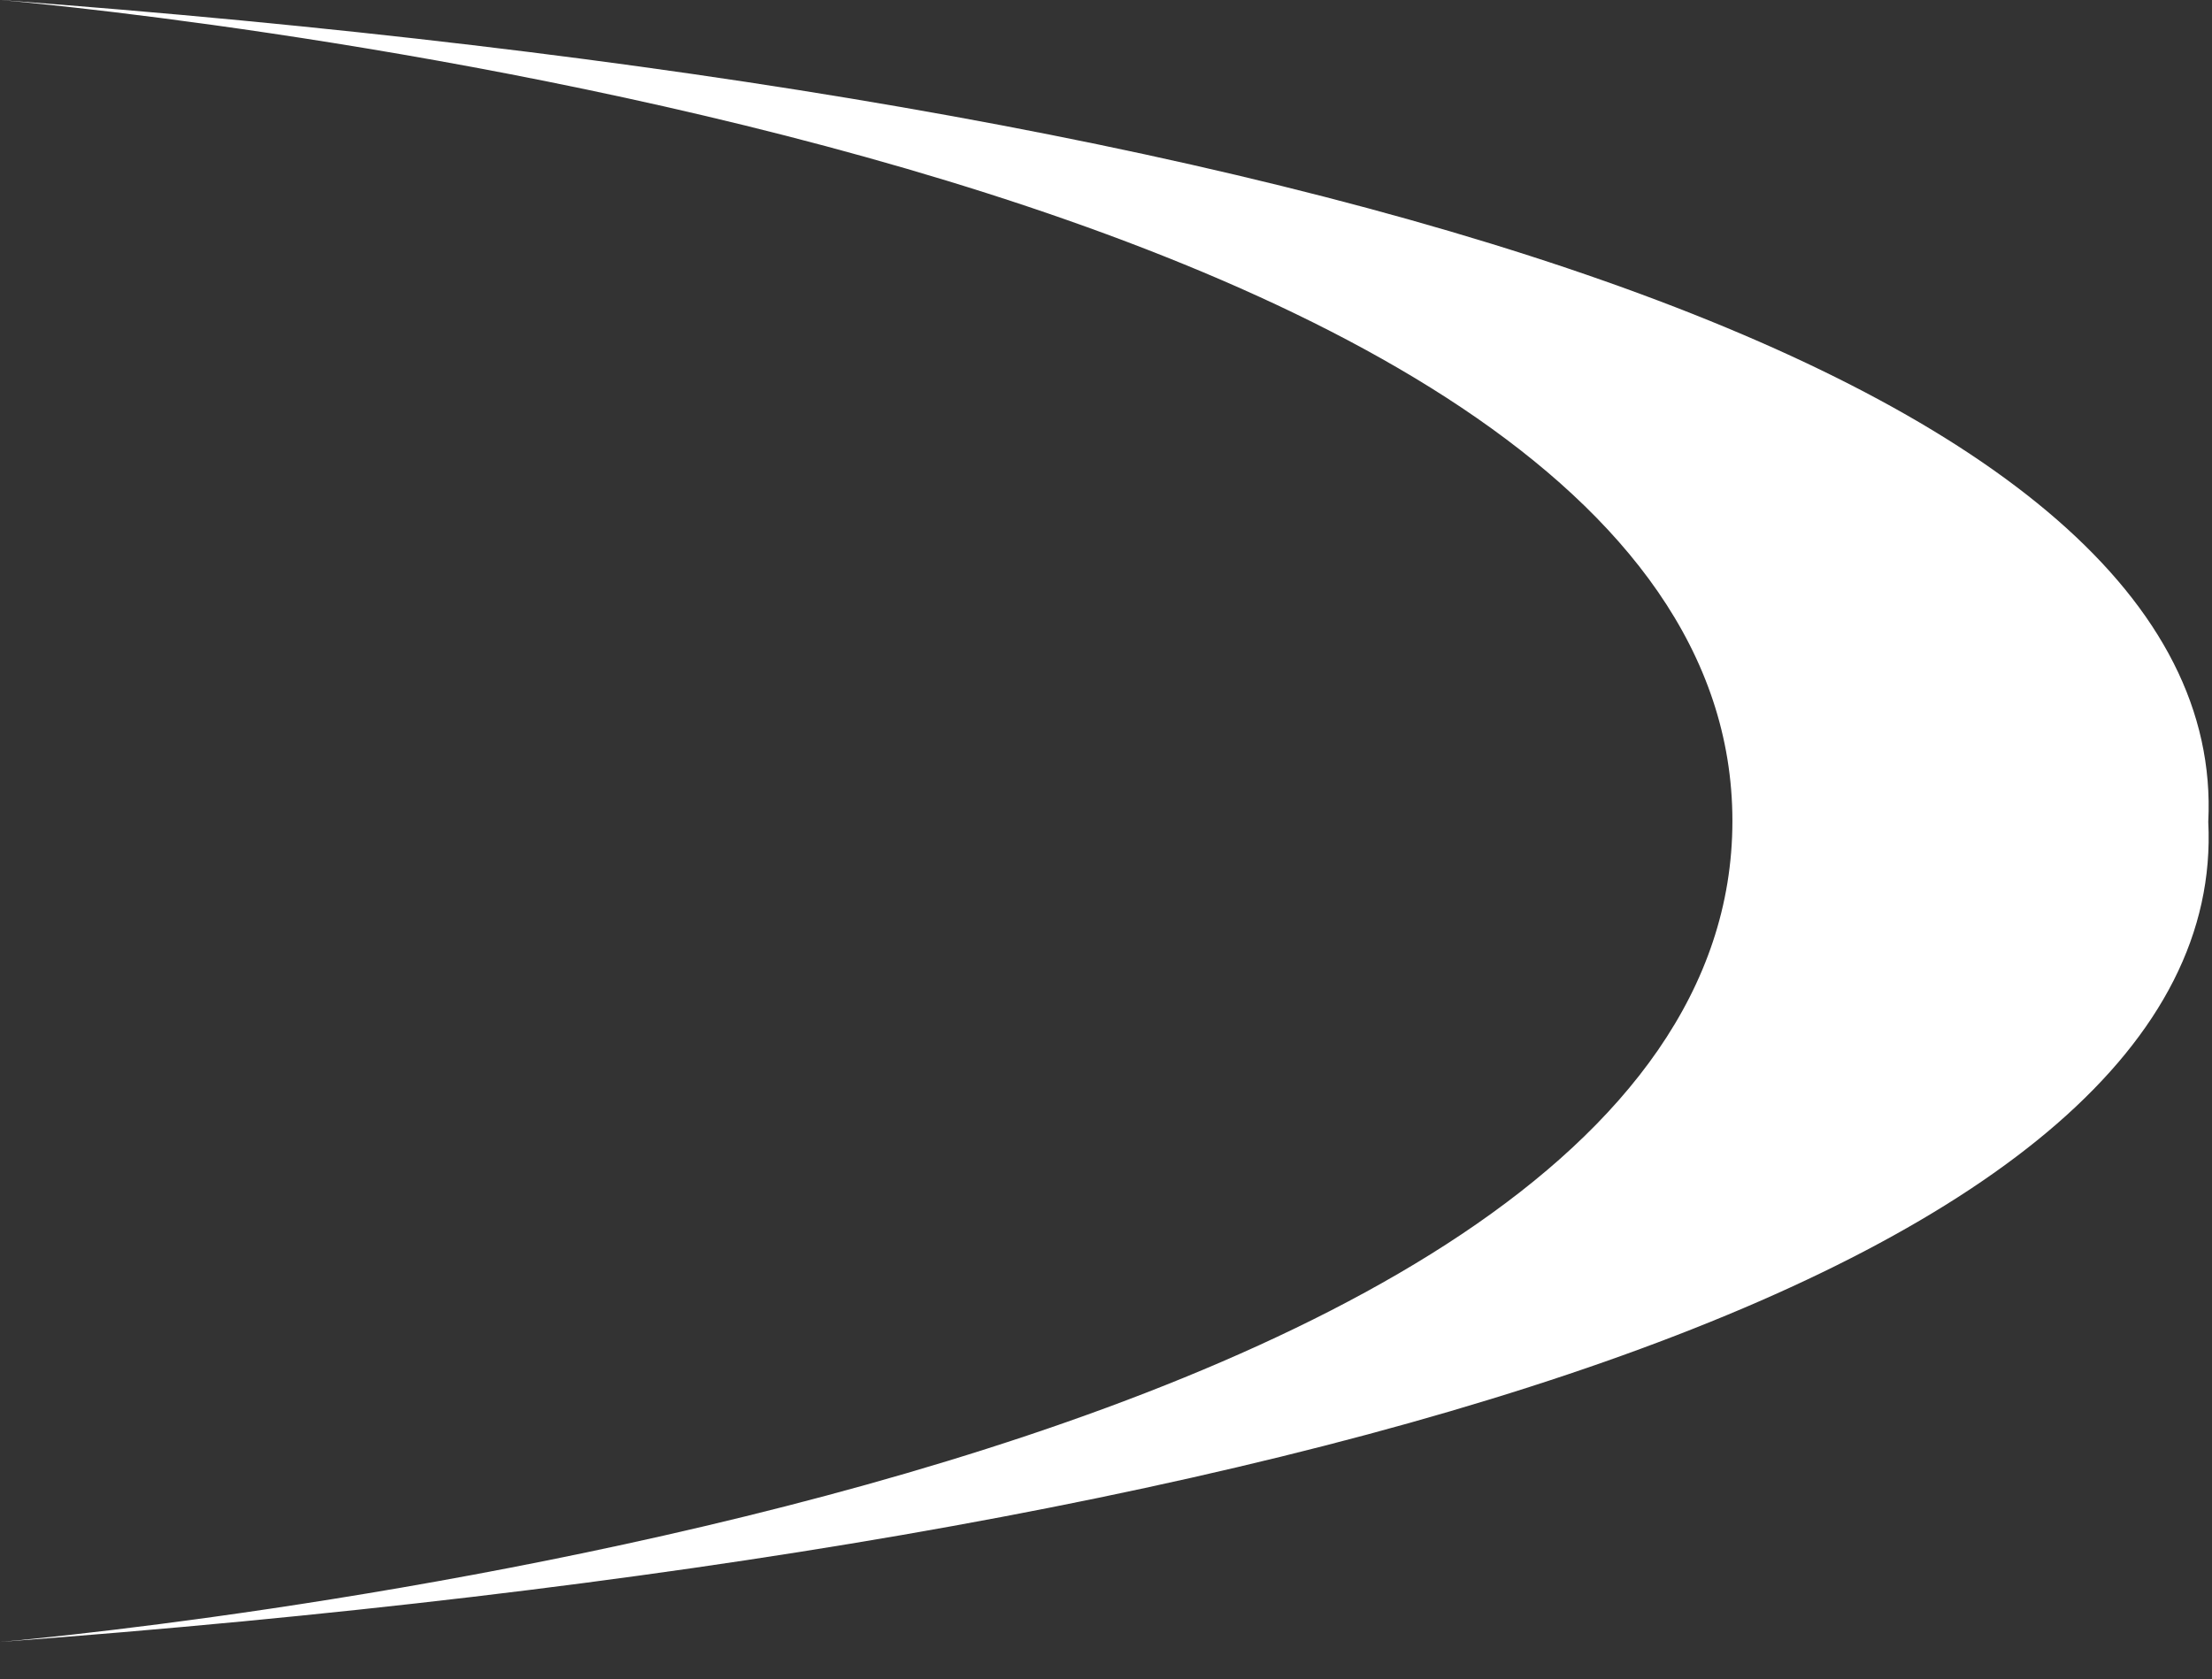
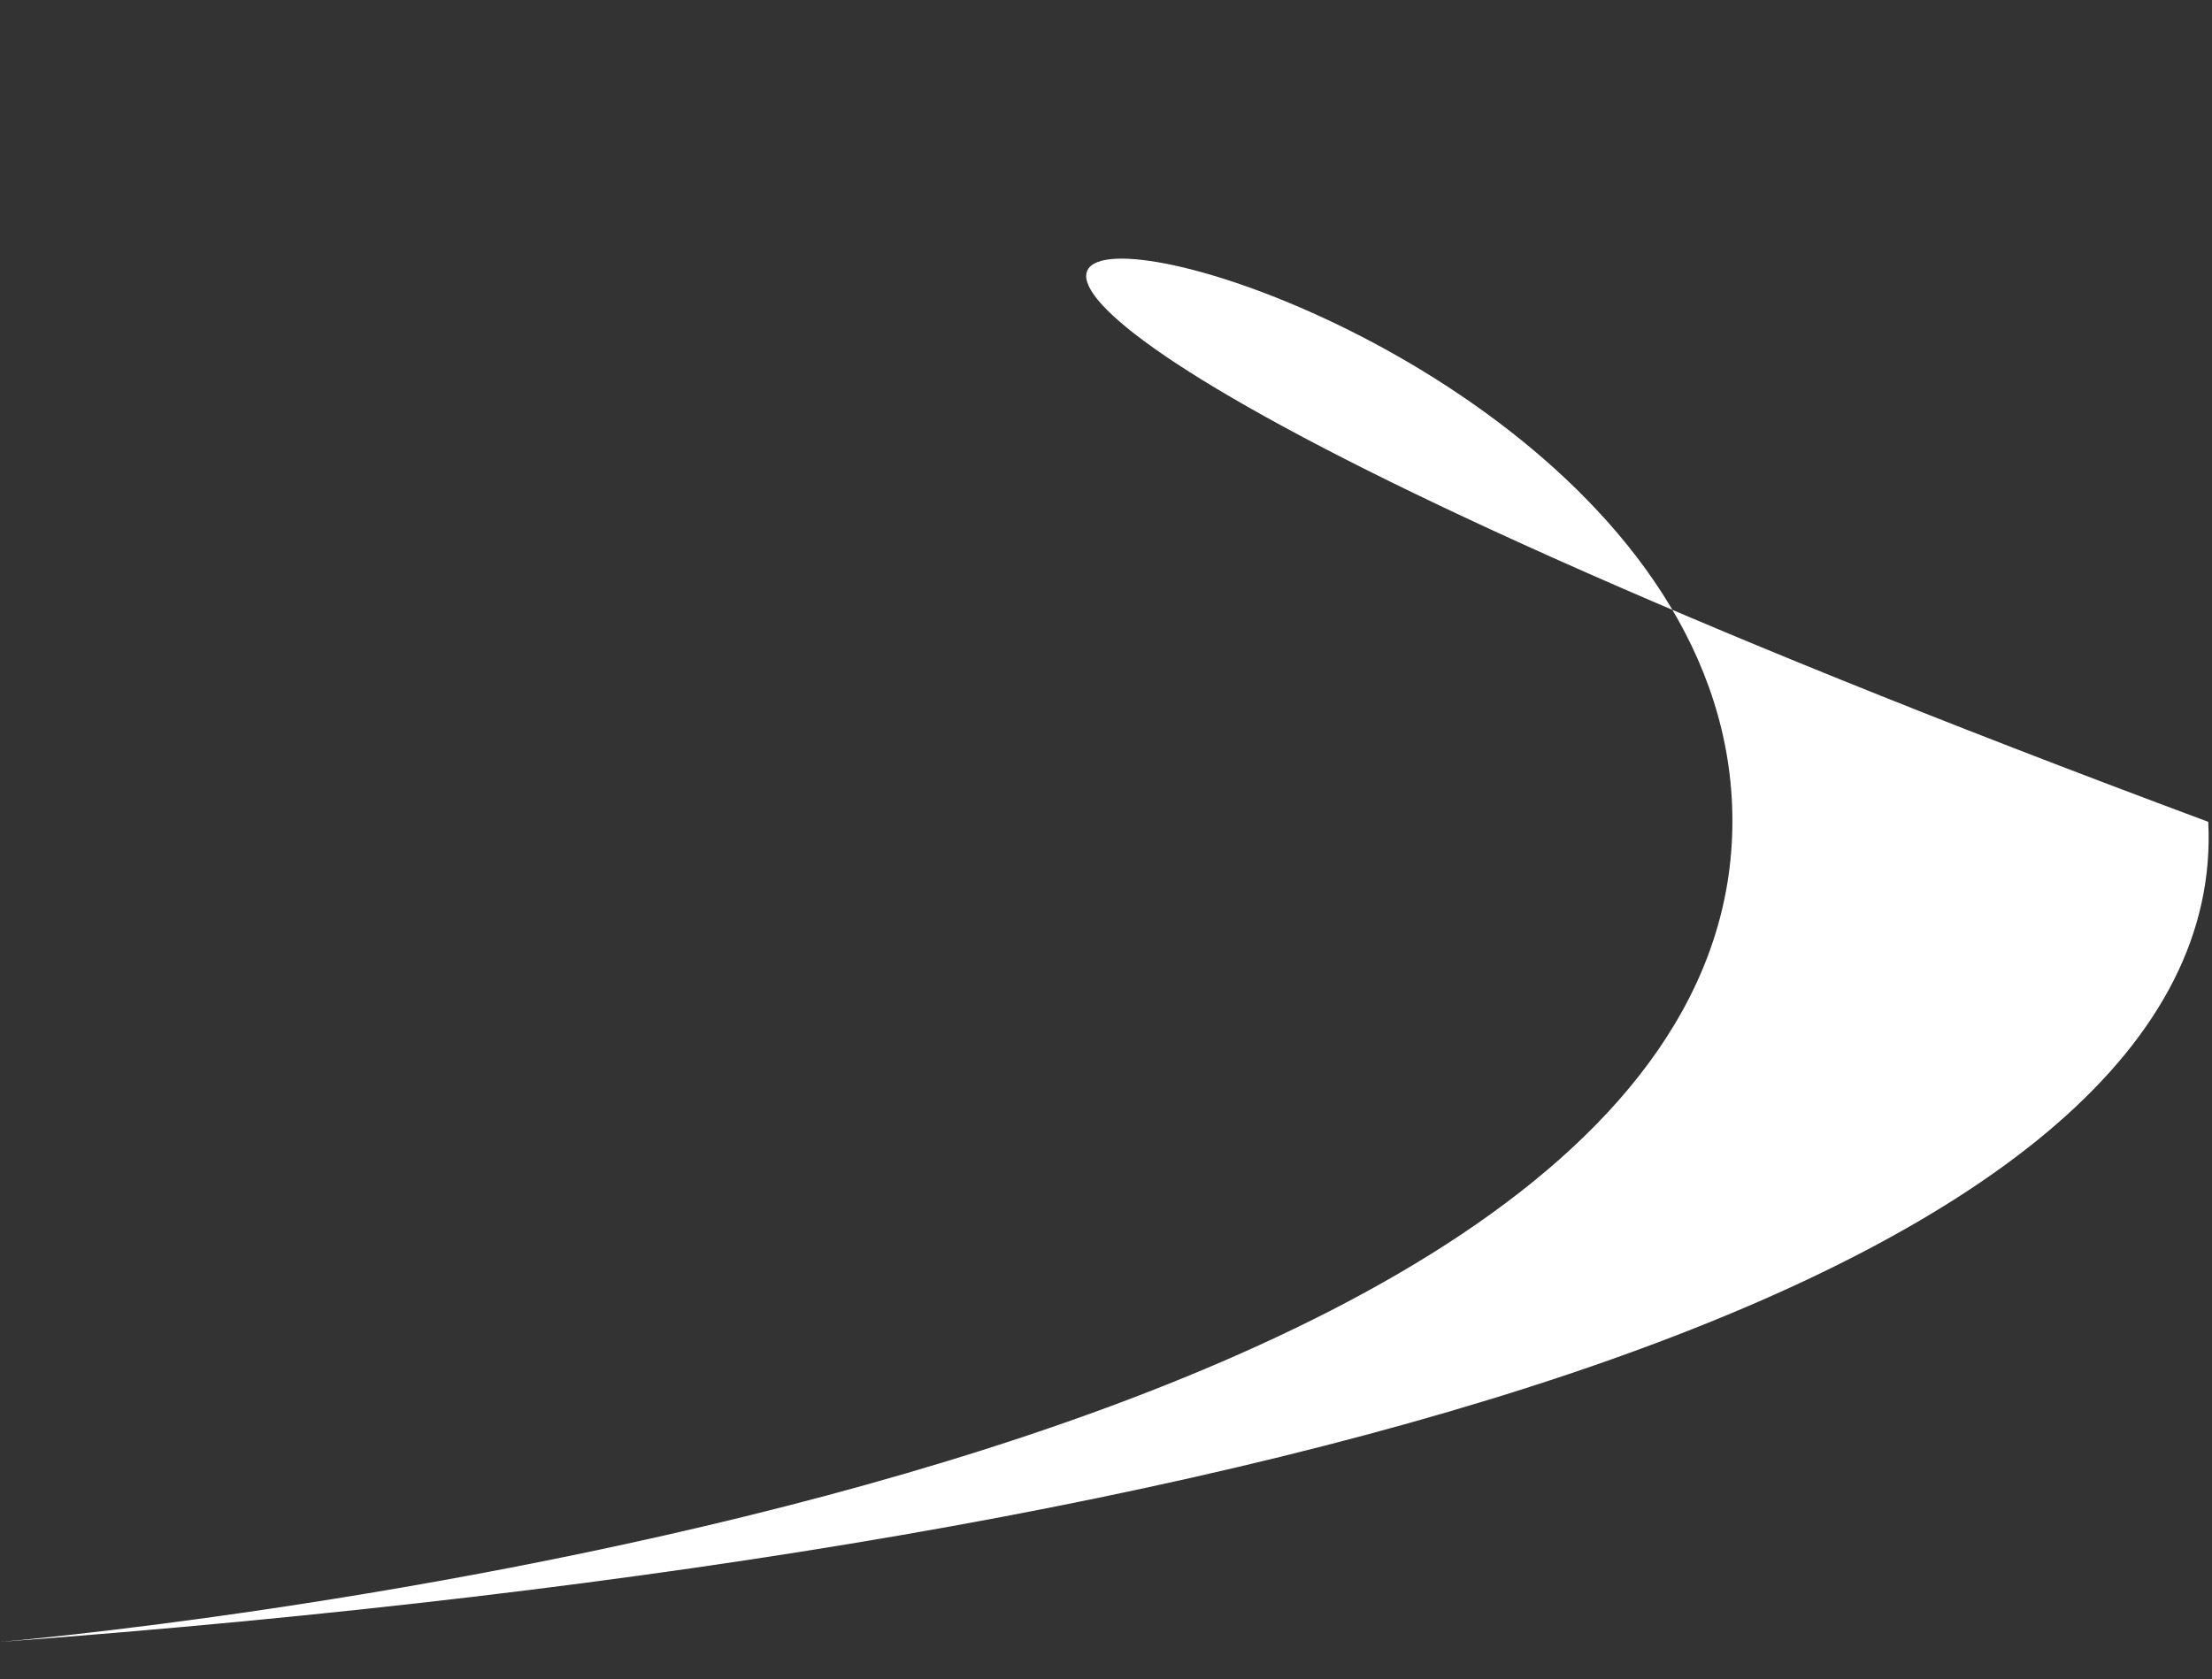
<svg xmlns="http://www.w3.org/2000/svg" fill="none" height="100%" overflow="visible" preserveAspectRatio="none" style="display: block;" viewBox="0 0 54 41" width="100%">
  <rect x="0" y="0" width="54" height="41" fill="#333333" stroke="none" />
  <g id="Vector" style="mix-blend-mode:soft-light">
-     <path d="M53.909 20.067C54.451 9.224 32.033 2.385 0 0C0 0 42.292 3.554 42.292 20.046C42.292 36.537 6.21057e-05 40.092 6.21057e-05 40.092C32.034 37.707 54.452 30.91 53.909 20.067Z" fill="white" />
+     <path d="M53.909 20.067C0 0 42.292 3.554 42.292 20.046C42.292 36.537 6.21057e-05 40.092 6.21057e-05 40.092C32.034 37.707 54.452 30.91 53.909 20.067Z" fill="white" />
  </g>
</svg>